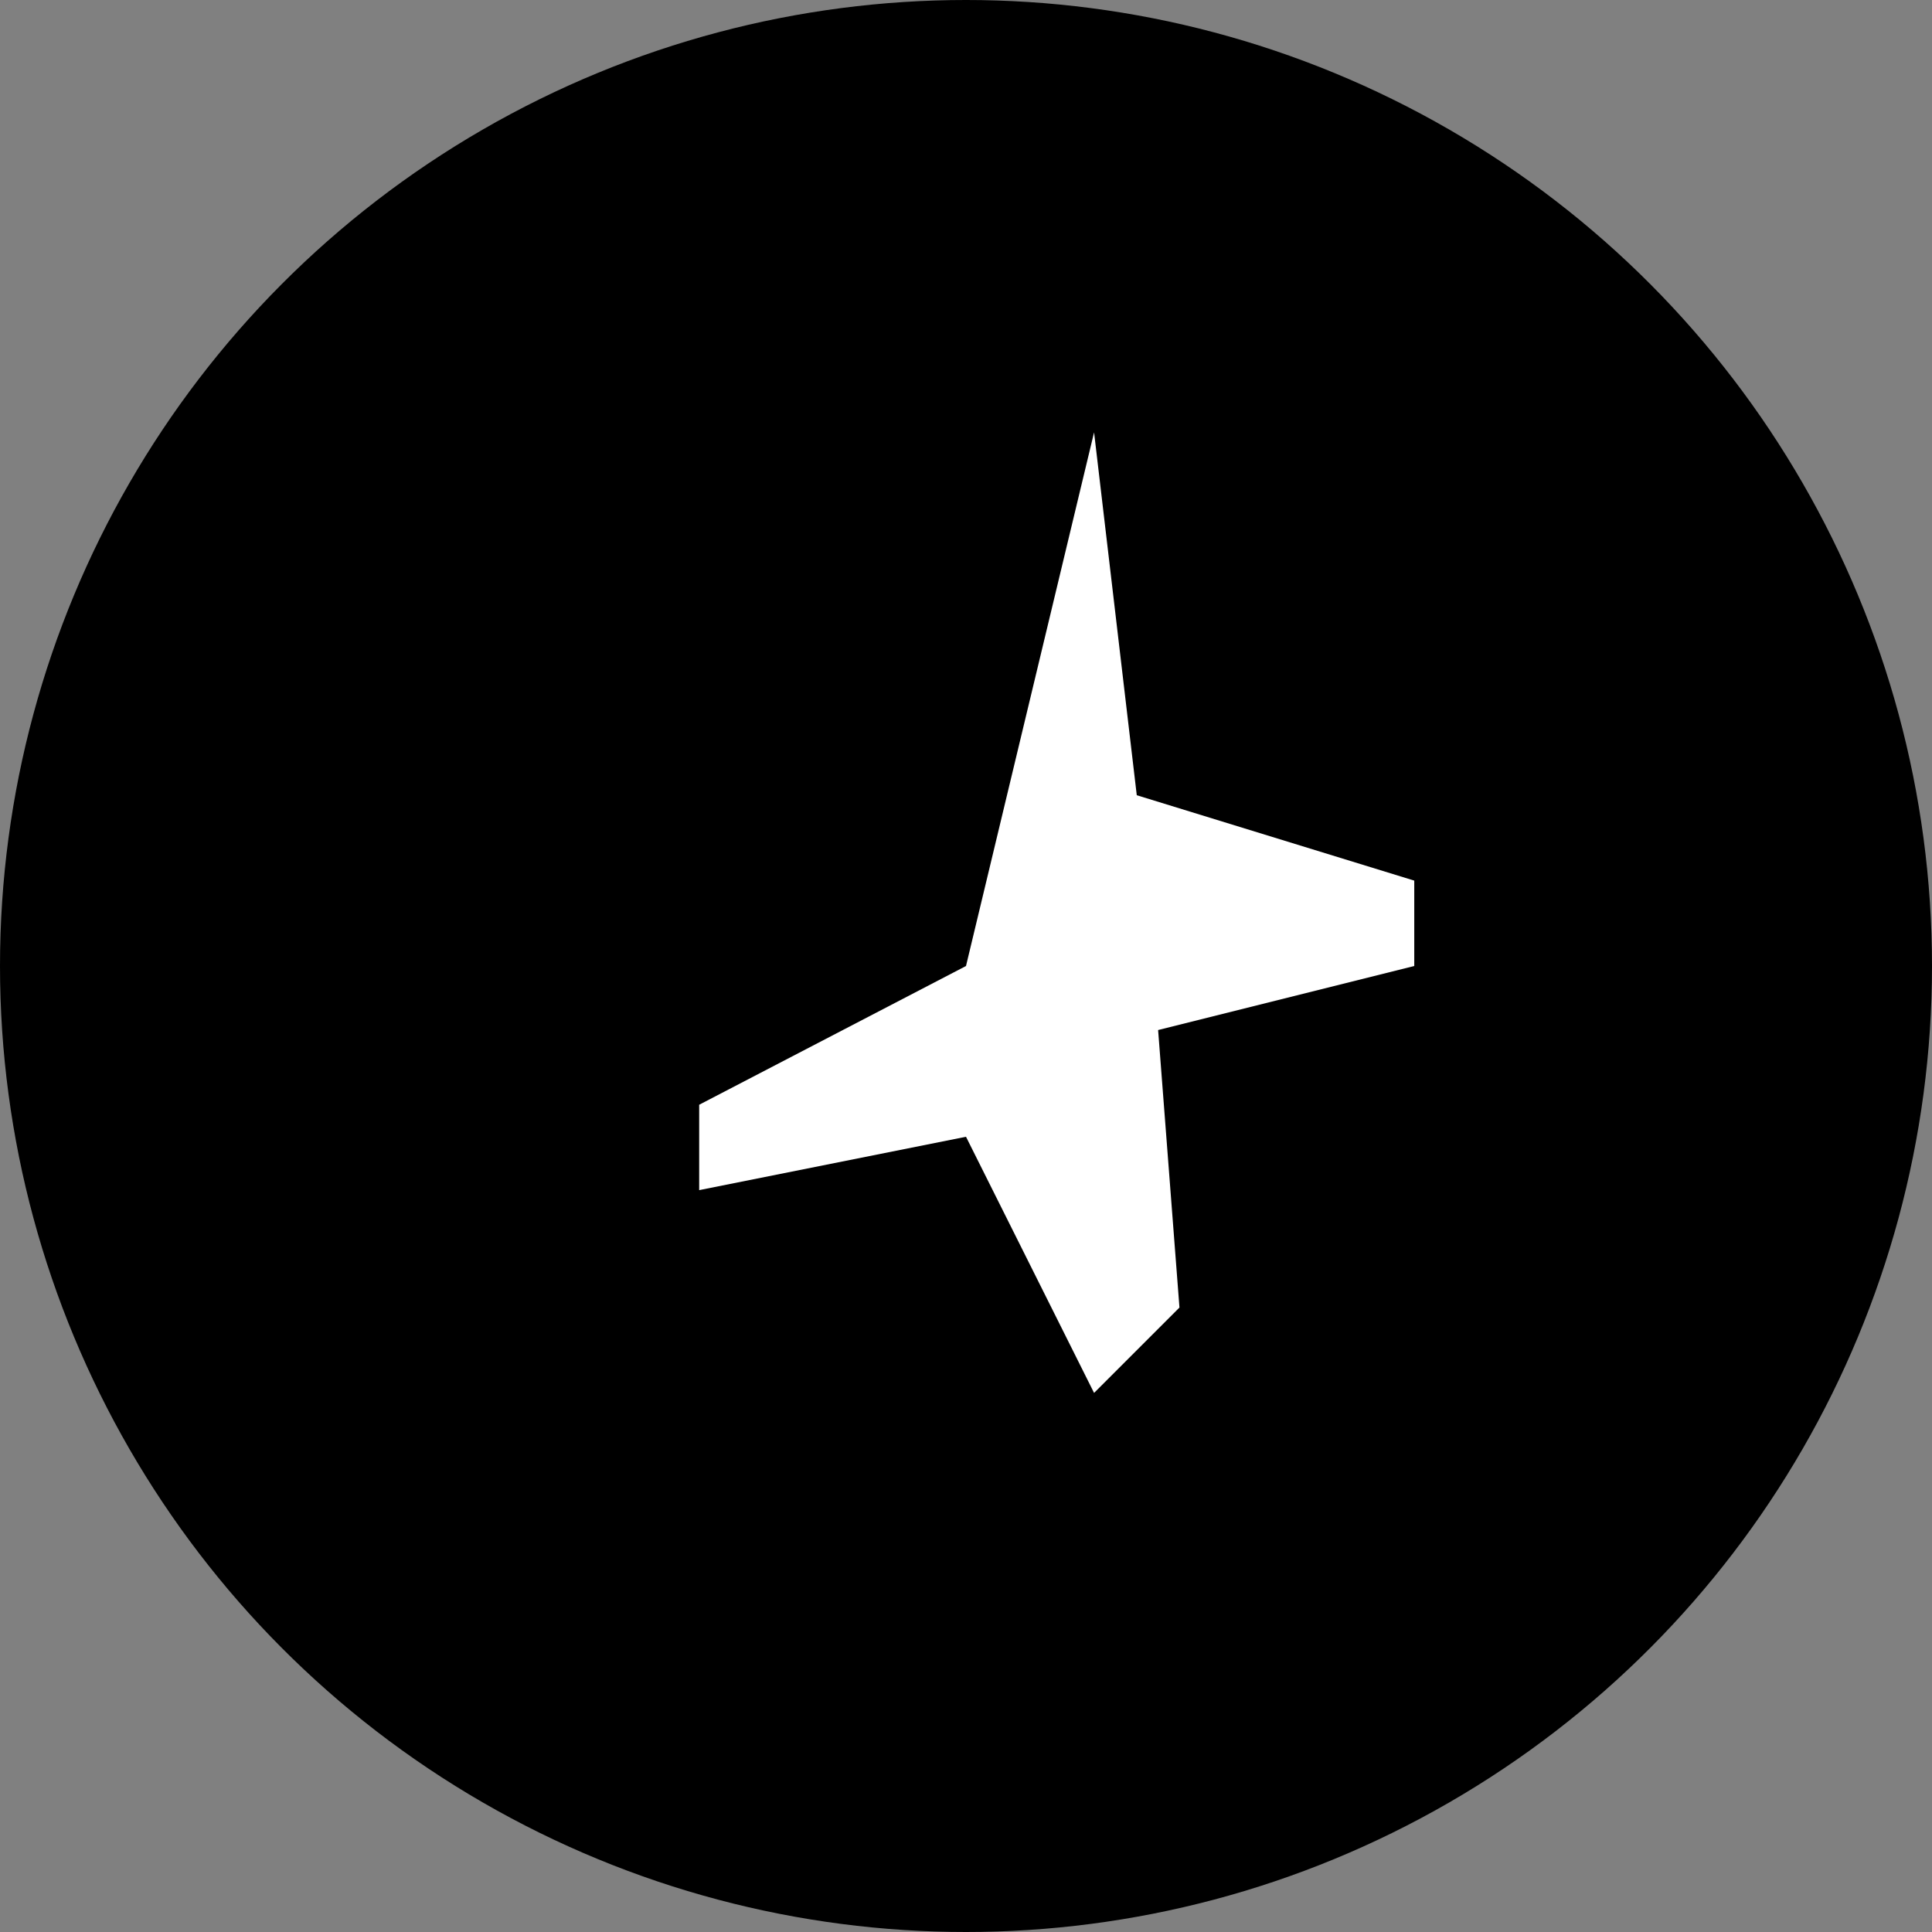
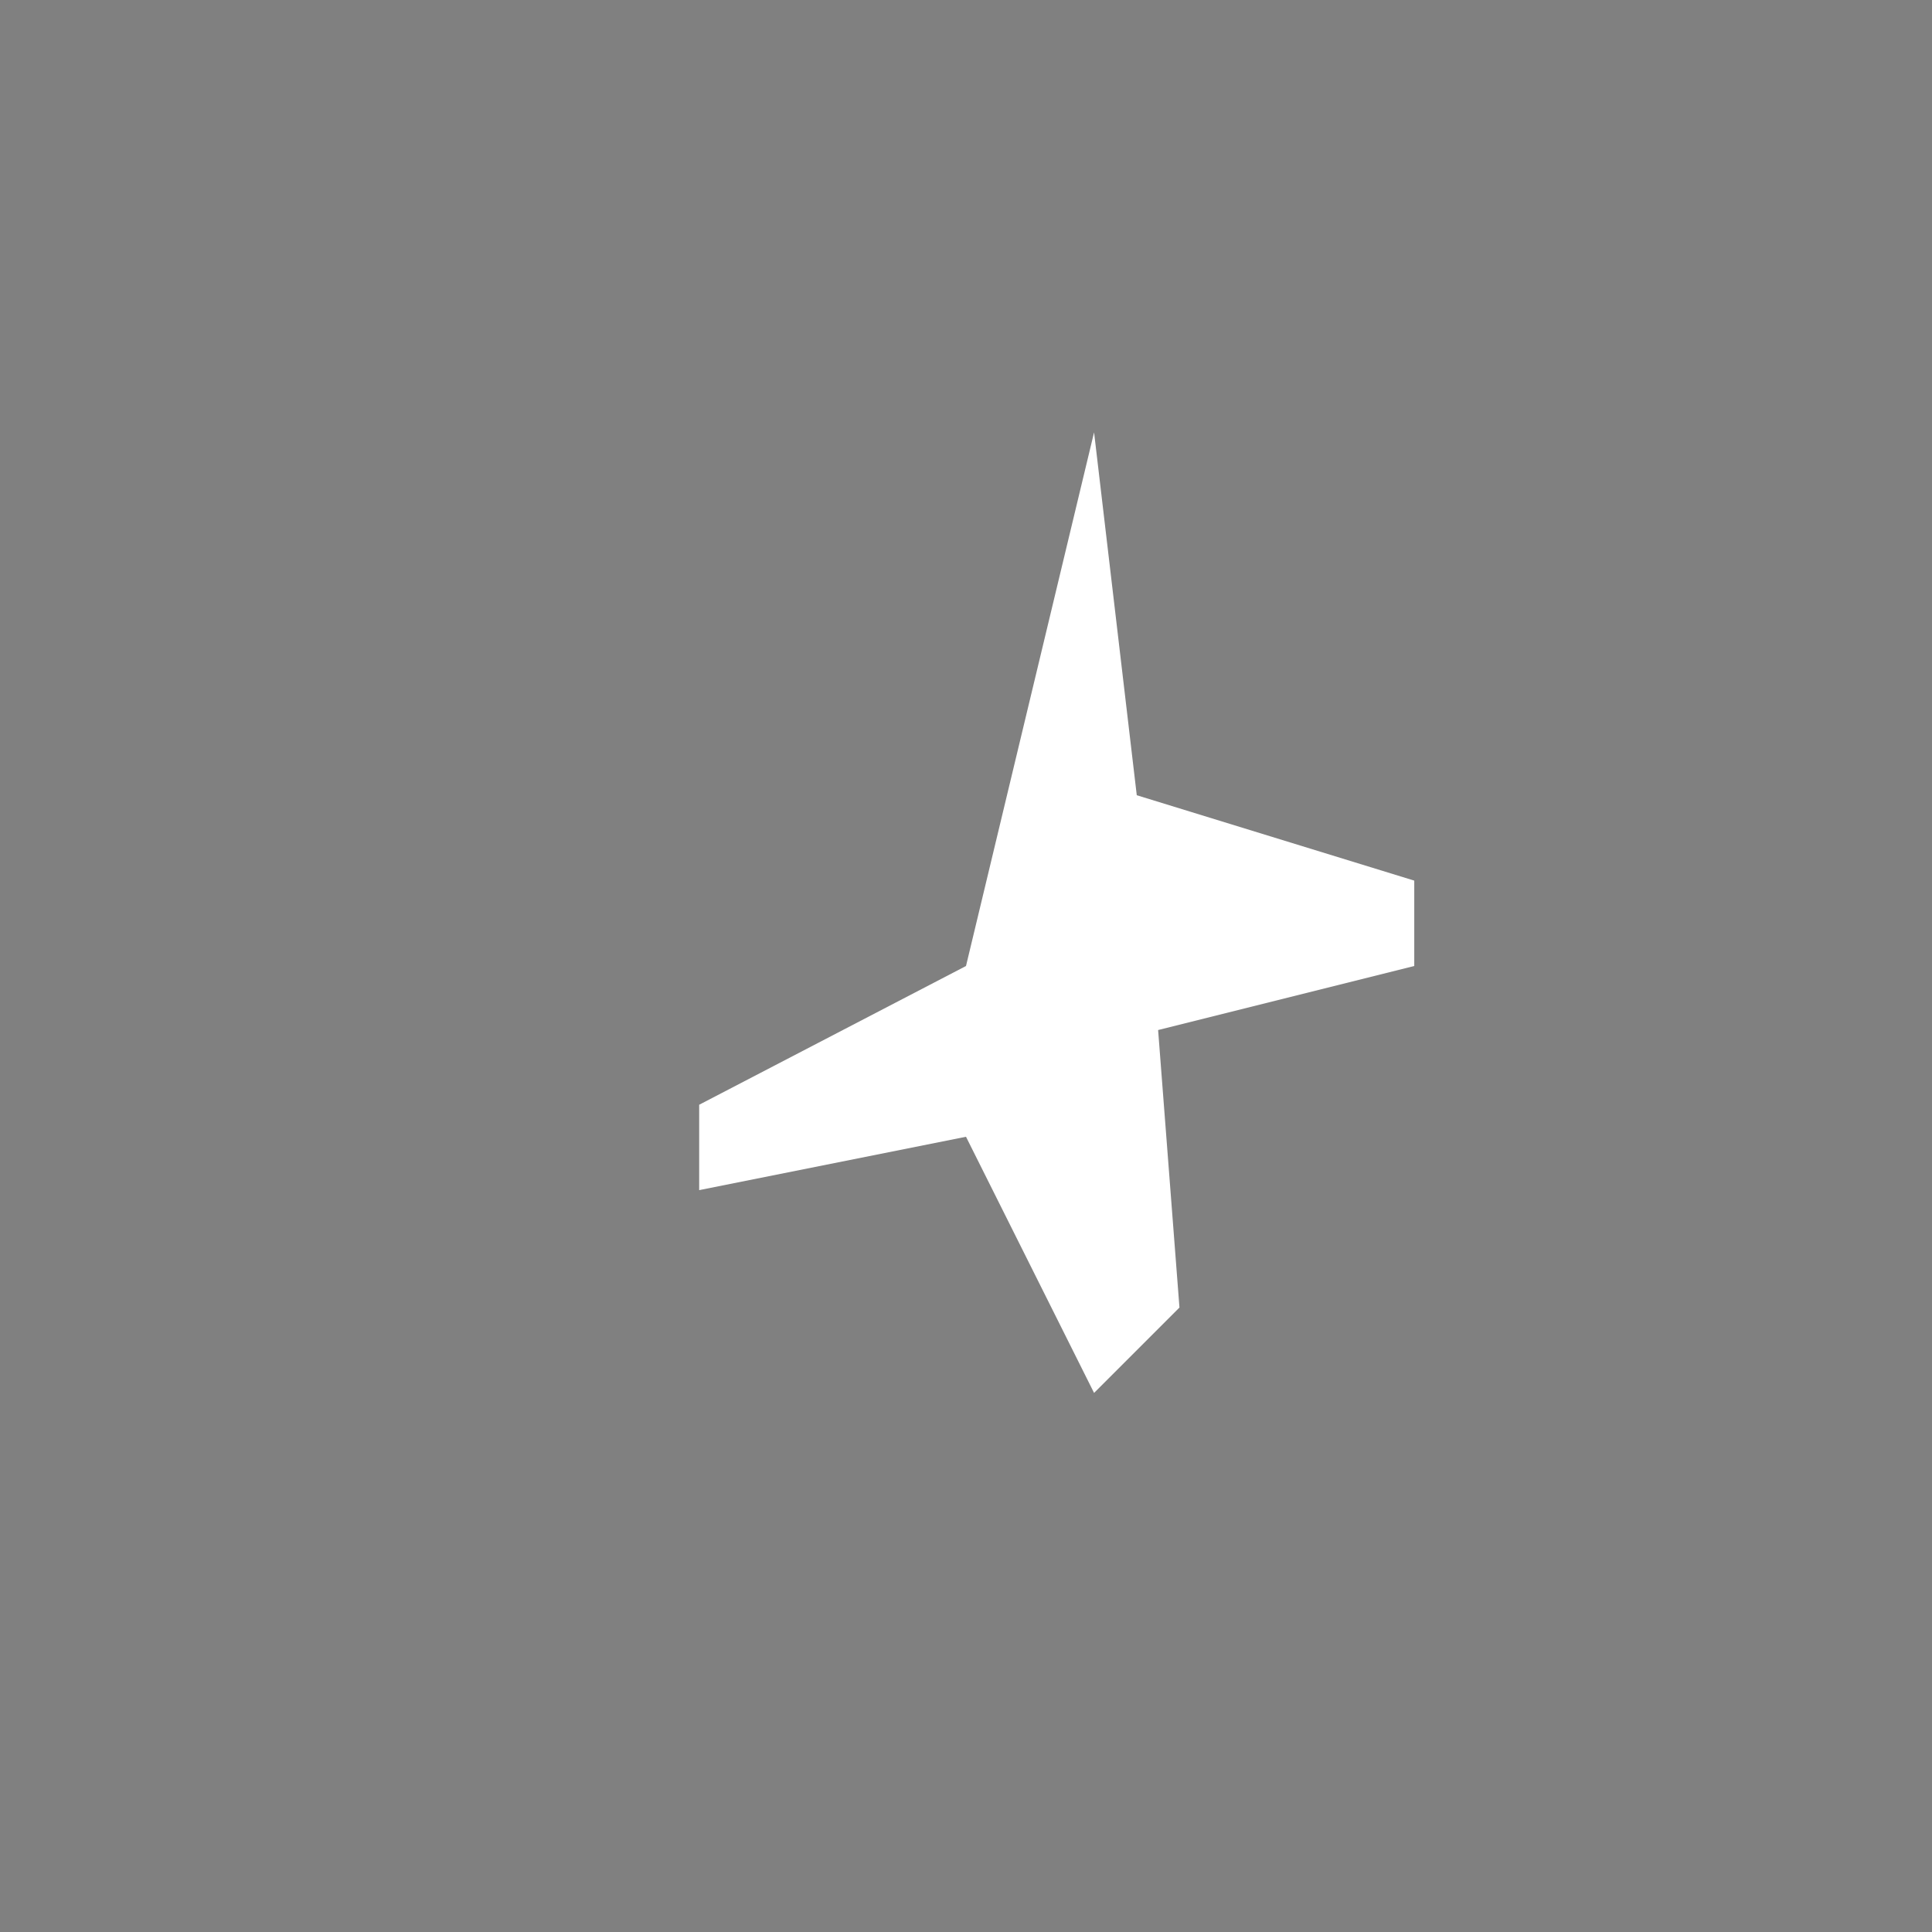
<svg xmlns="http://www.w3.org/2000/svg" viewBox="0 0 512 512">
  <rect x="0" y="0" width="512" height="512" fill="#808080" stroke="none" />
-   <circle cx="256" cy="256" r="256" fill="black" />
  <g transform="translate(256, 256) rotate(-45) translate(-256, -256)">
    <path d="M380 180 L256 256 L180 232 L164 248 L224 288 L200 360 L232 360 L280 304 L340 340 L356 324 L320 256 L380 180Z" fill="white" />
  </g>
</svg>